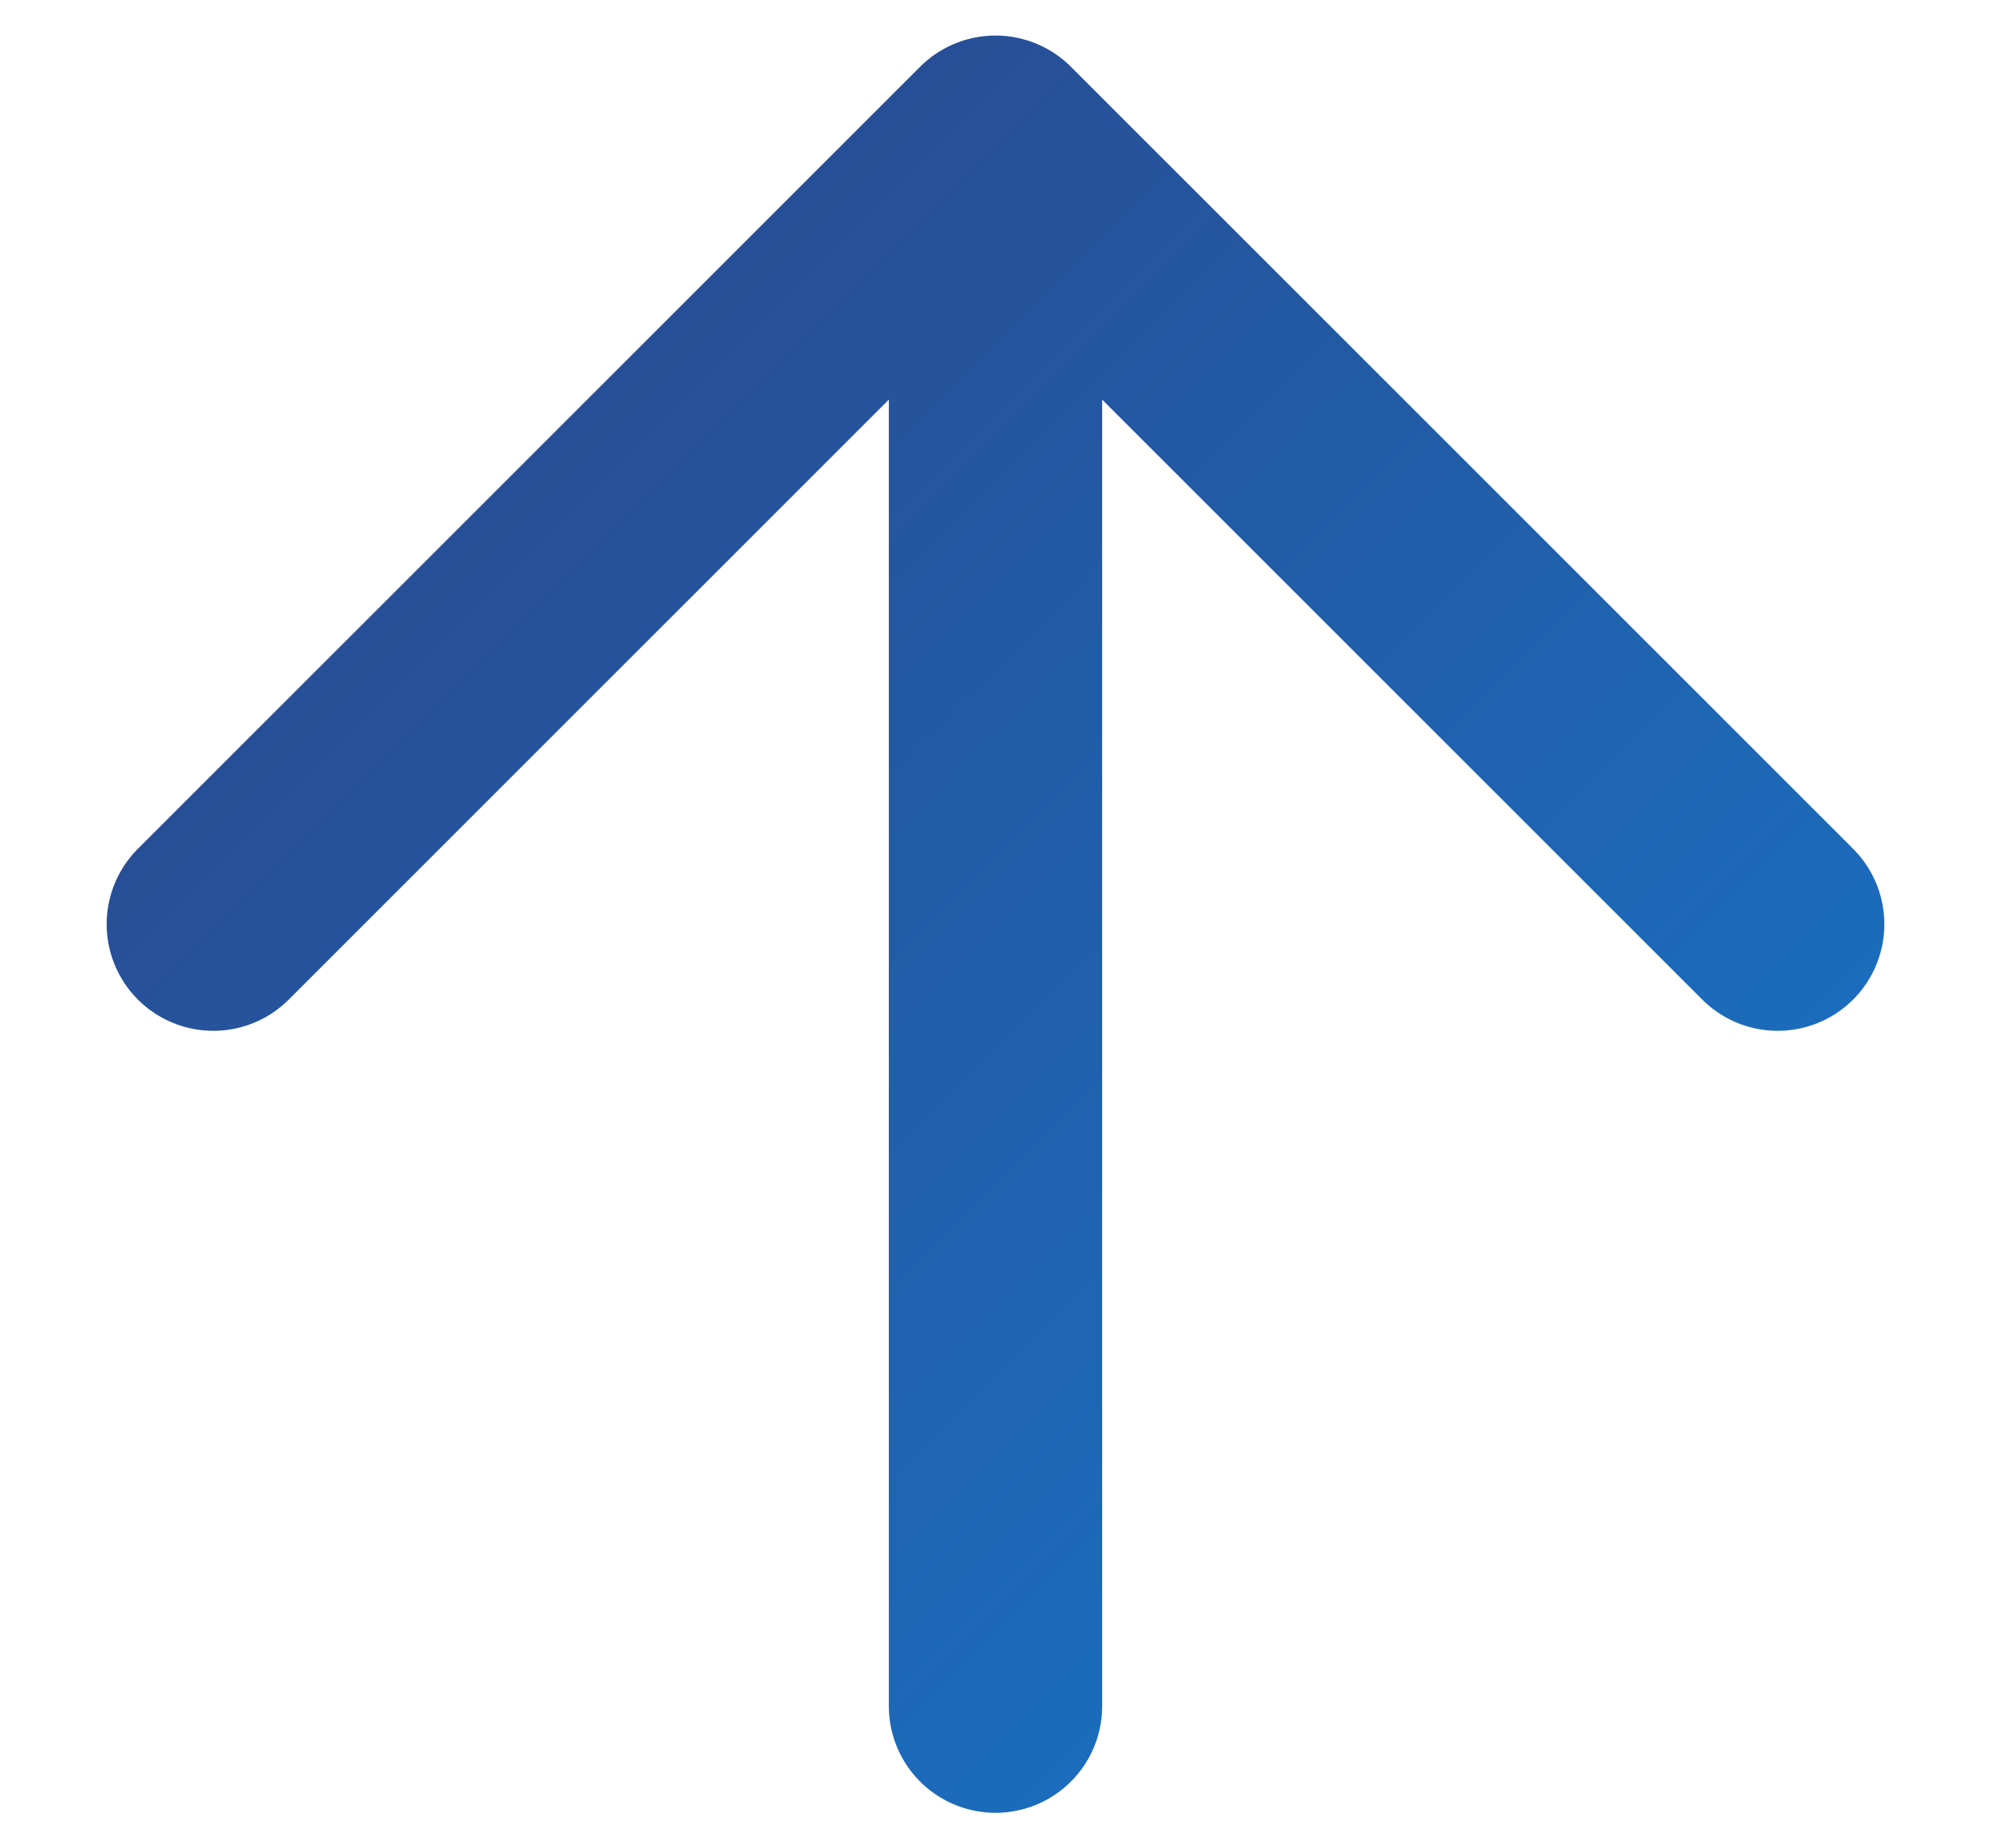
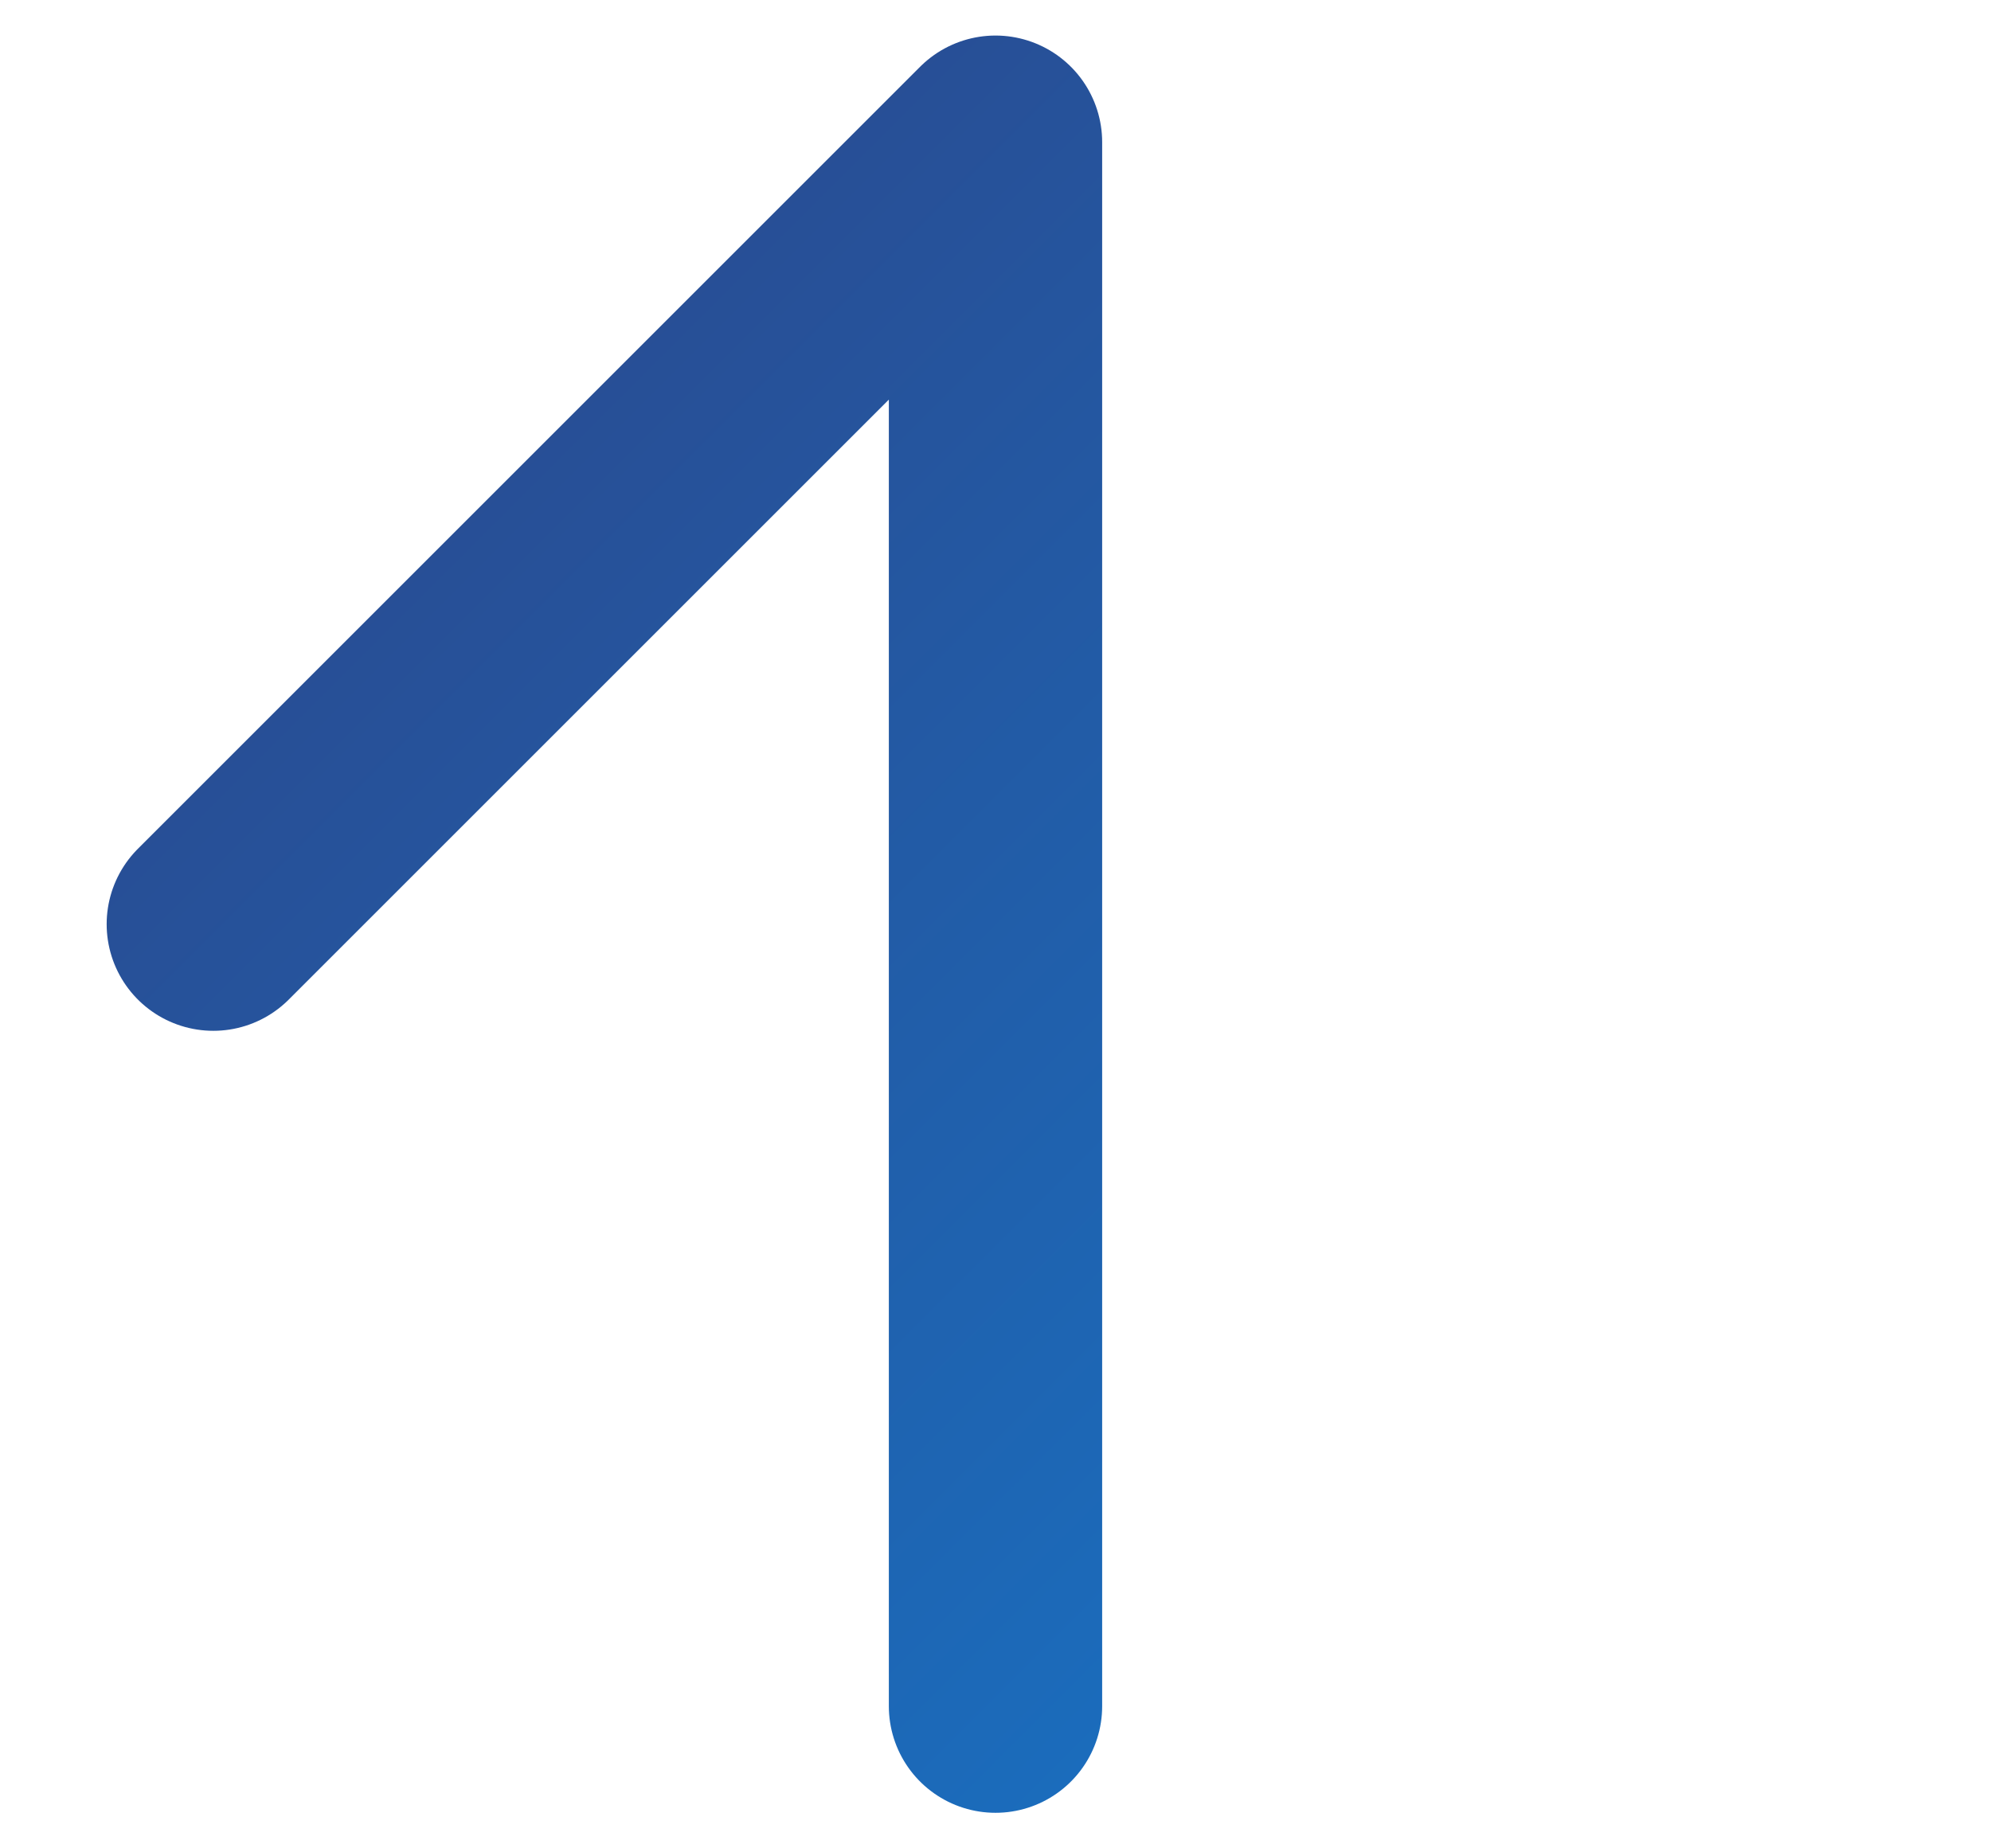
<svg xmlns="http://www.w3.org/2000/svg" fill="none" viewBox="0 0 14 13" height="13" width="14">
-   <path stroke-linejoin="round" stroke-linecap="round" stroke-width="1.5" stroke="url(#paint0_linear_957_1760)" d="M7 1V12M7 1L12.5 6.5M7 1L1.5 6.5" />
+   <path stroke-linejoin="round" stroke-linecap="round" stroke-width="1.5" stroke="url(#paint0_linear_957_1760)" d="M7 1V12M7 1M7 1L1.5 6.5" />
  <defs>
    <linearGradient gradientUnits="userSpaceOnUse" y2="11.581" x2="10.3" y1="3.881" x1="2.6" id="paint0_linear_957_1760">
      <stop stop-color="#284E95" />
      <stop stop-color="#1970C1" offset="1" />
    </linearGradient>
  </defs>
</svg>